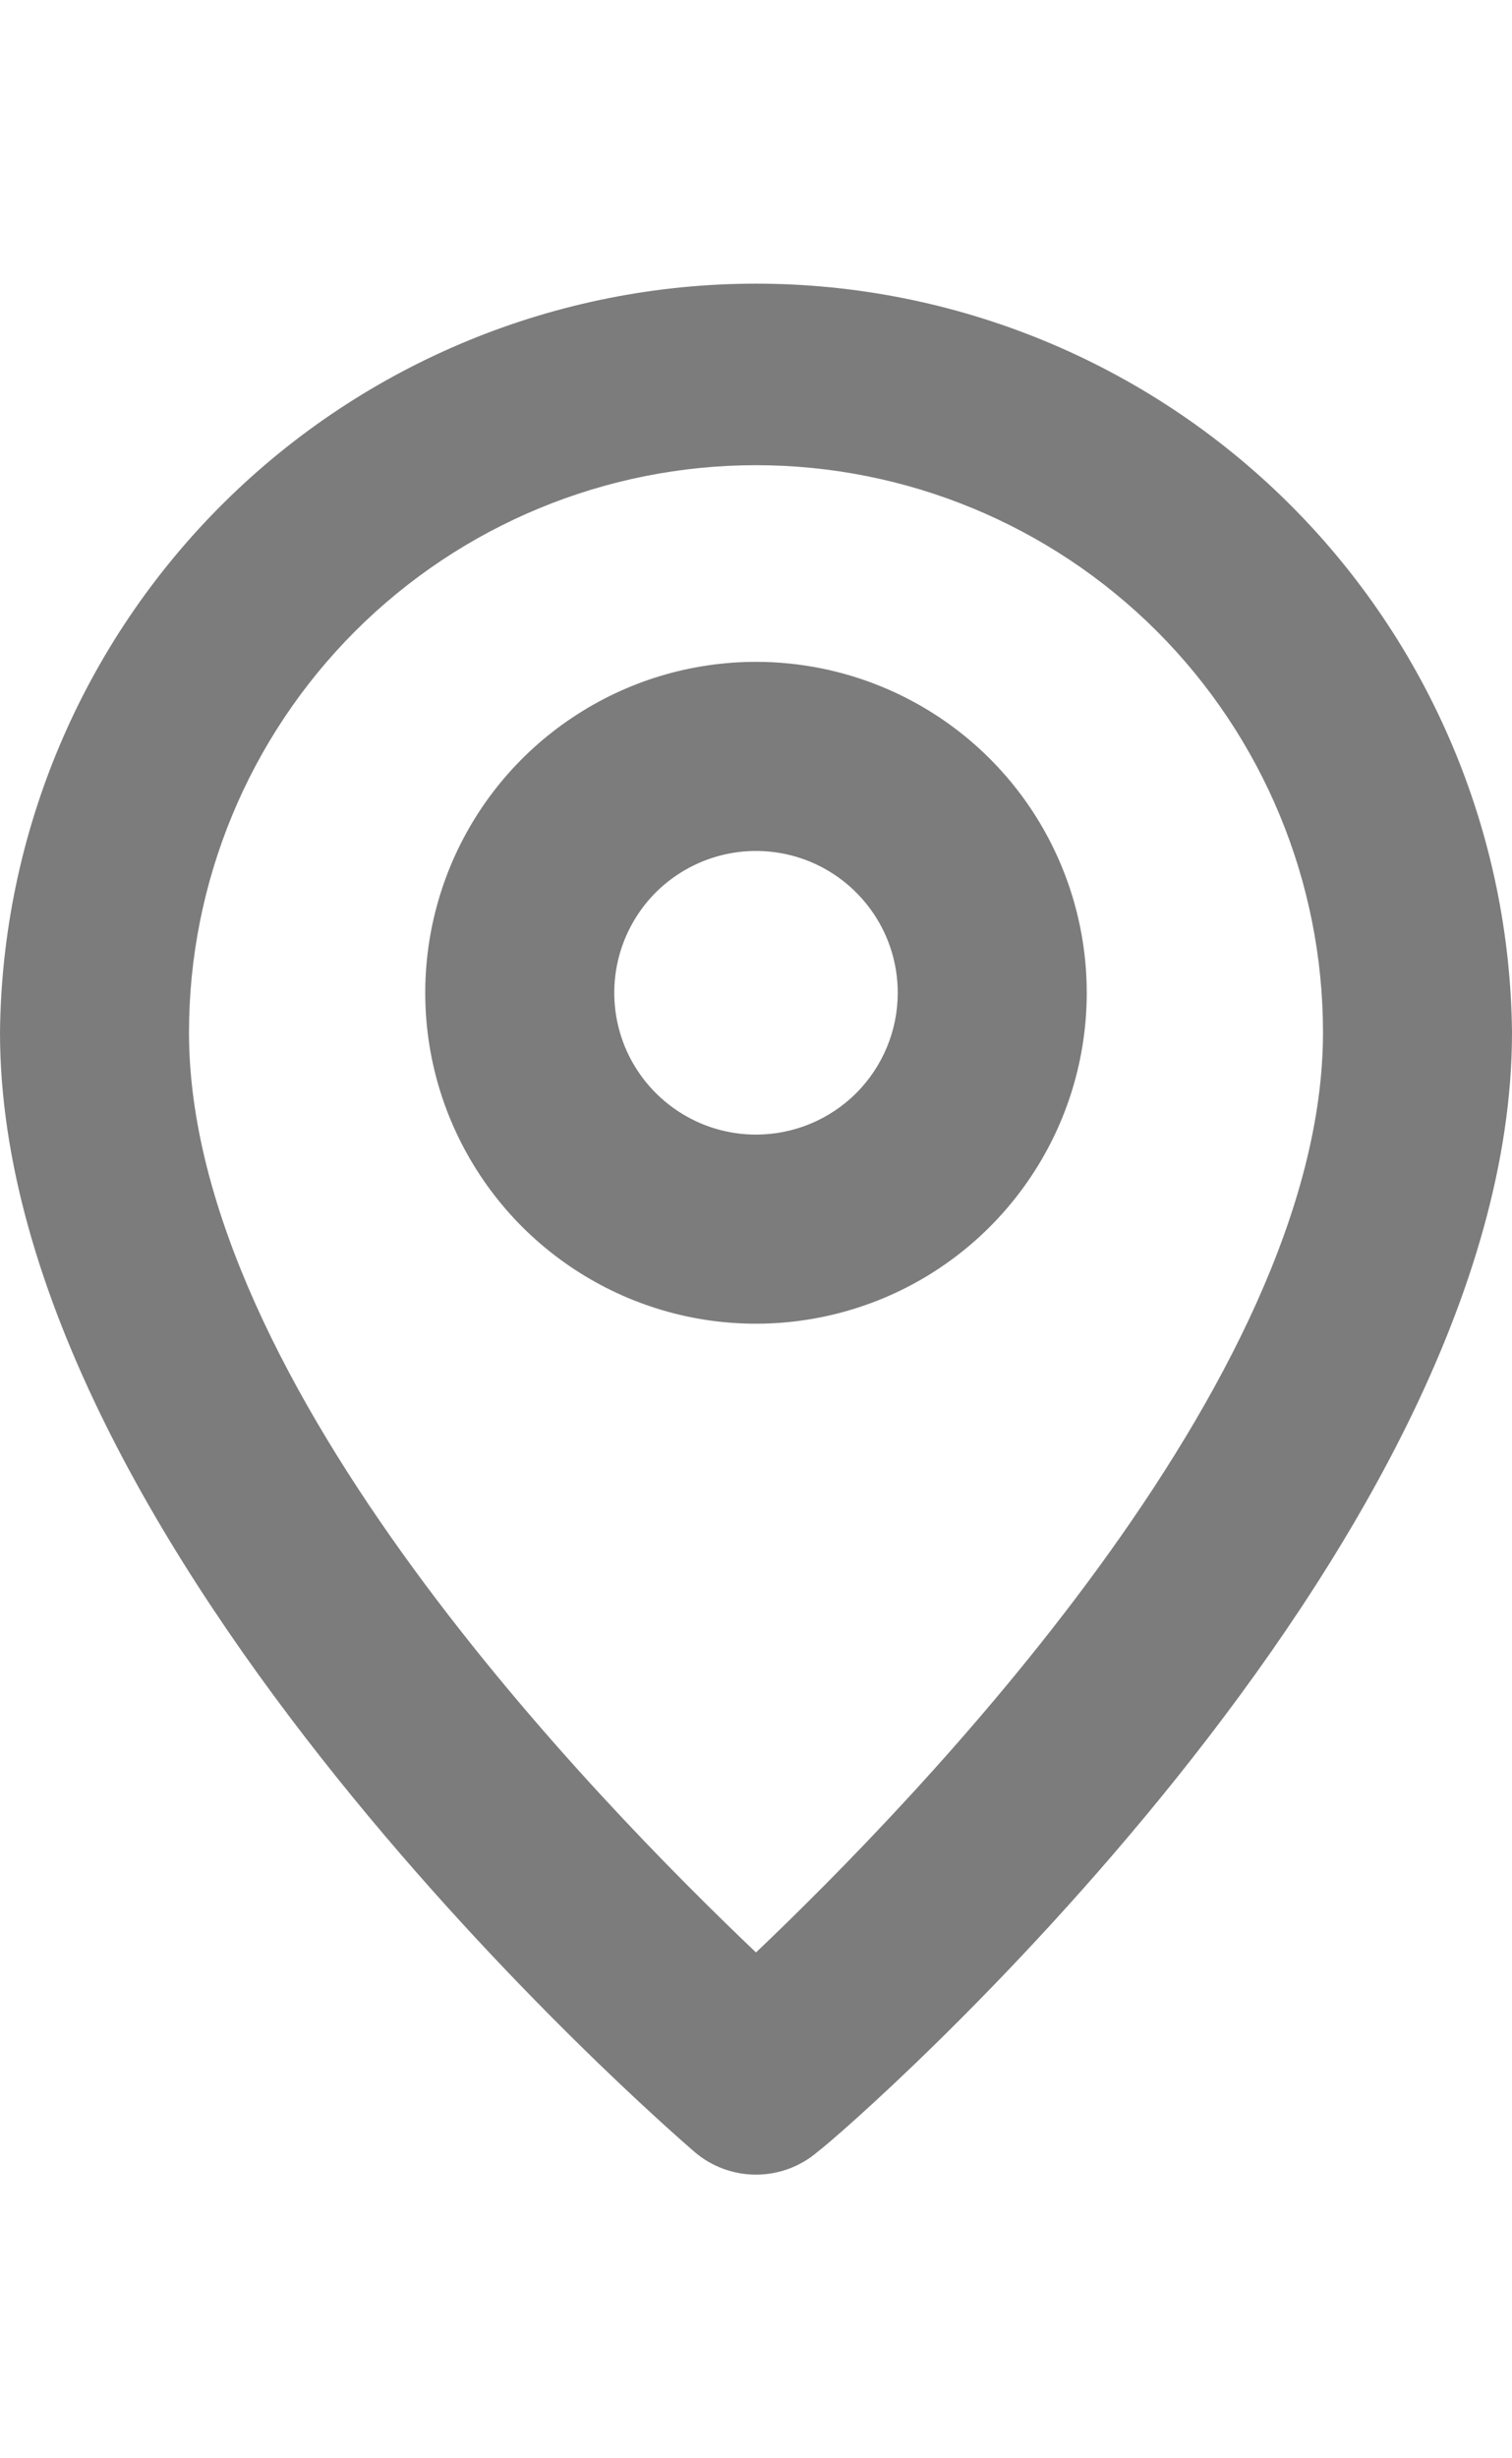
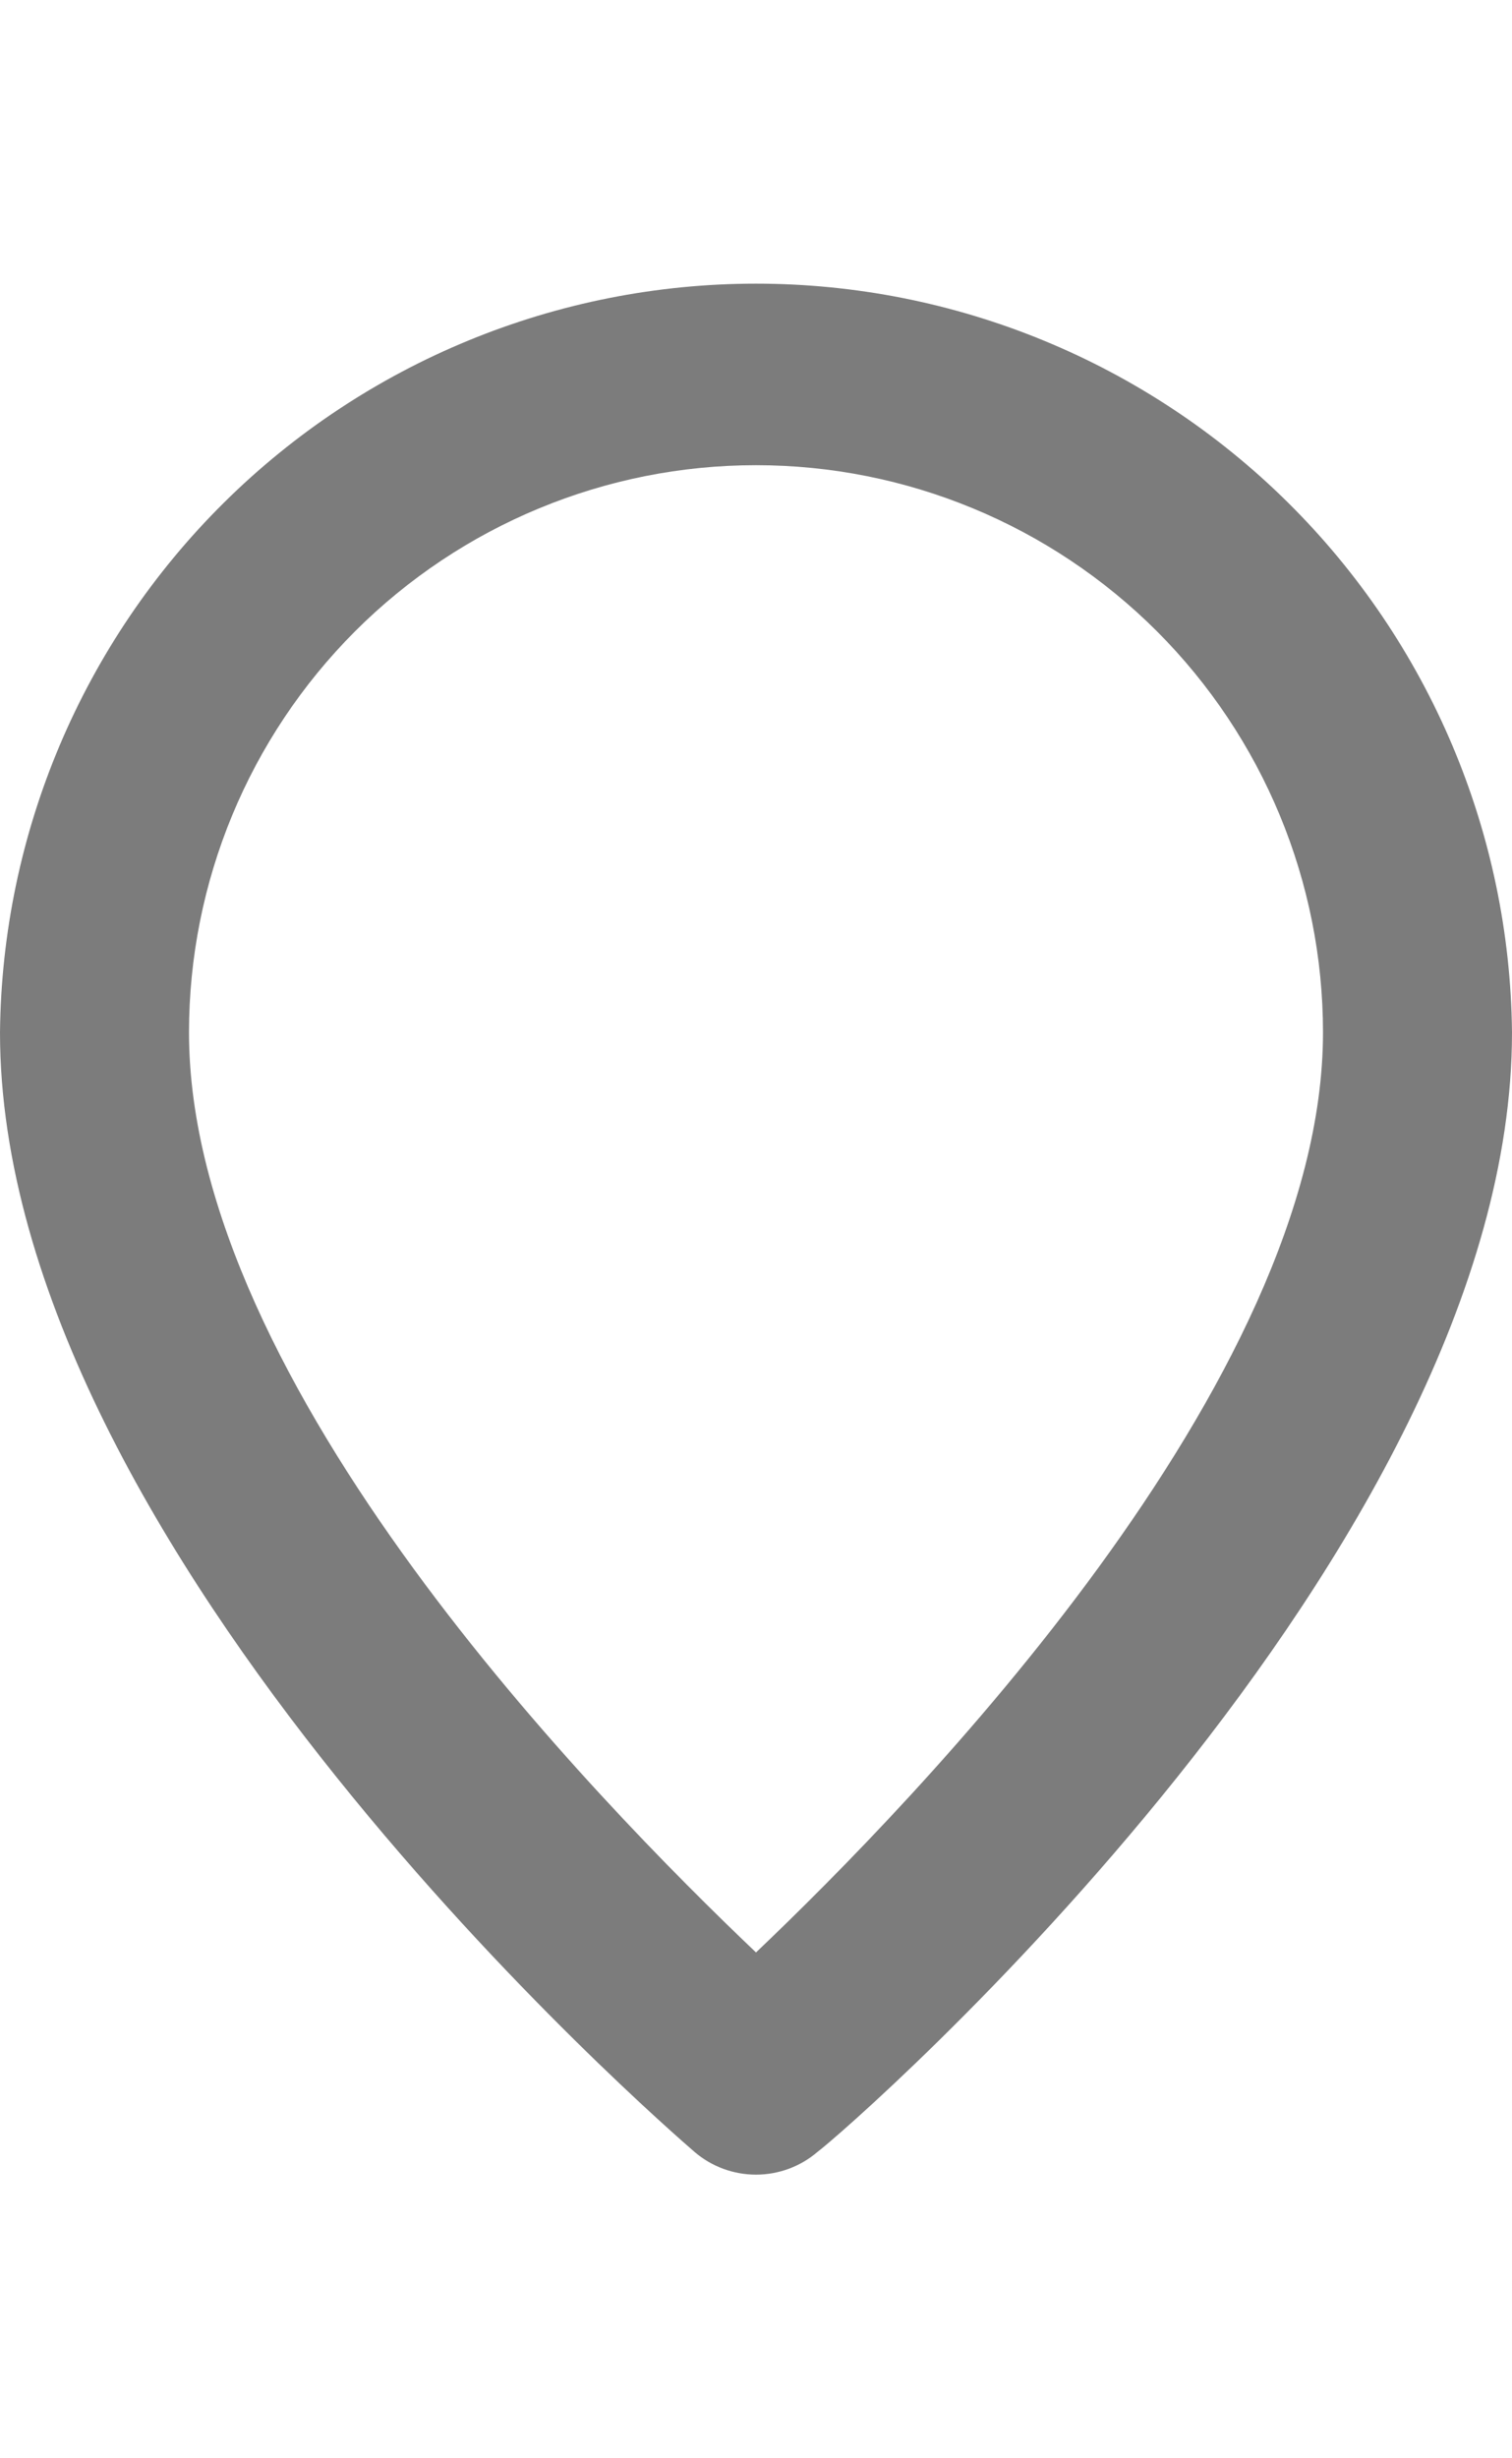
<svg xmlns="http://www.w3.org/2000/svg" width="16" height="26" viewBox="0 0 16 26" fill="none">
-   <path d="M8 3C5.892 3 3.869 3.832 2.371 5.315C0.873 6.798 0.021 8.812 0 10.92C0 16.4 7.05 22.5 7.35 22.76C7.531 22.915 7.762 23 8 23C8.238 23 8.469 22.915 8.65 22.76C9 22.5 16 16.4 16 10.92C15.979 8.812 15.127 6.798 13.629 5.315C12.131 3.832 10.108 3 8 3ZM8 20.65C6.33 19.06 2 14.65 2 10.92C2 9.329 2.632 7.803 3.757 6.677C4.883 5.552 6.409 4.92 8 4.92C9.591 4.92 11.117 5.552 12.243 6.677C13.368 7.803 14 9.329 14 10.92C14 14.62 9.67 19.06 8 20.65Z" fill="#7C7C7C" />
-   <path d="M8 7C7.308 7 6.631 7.205 6.056 7.59C5.48 7.974 5.031 8.521 4.766 9.161C4.502 9.8 4.432 10.504 4.567 11.183C4.702 11.862 5.036 12.485 5.525 12.975C6.015 13.464 6.638 13.798 7.317 13.933C7.996 14.068 8.7 13.998 9.339 13.734C9.979 13.469 10.526 13.02 10.91 12.444C11.295 11.869 11.5 11.192 11.5 10.5C11.5 9.572 11.131 8.681 10.475 8.025C9.819 7.369 8.928 7 8 7ZM8 12C7.703 12 7.413 11.912 7.167 11.747C6.92 11.582 6.728 11.348 6.614 11.074C6.501 10.8 6.471 10.498 6.529 10.207C6.587 9.916 6.73 9.649 6.939 9.439C7.149 9.23 7.416 9.087 7.707 9.029C7.998 8.971 8.3 9.001 8.574 9.114C8.848 9.228 9.082 9.42 9.247 9.667C9.412 9.913 9.5 10.203 9.5 10.5C9.5 10.898 9.342 11.279 9.061 11.561C8.779 11.842 8.398 12 8 12Z" fill="#7C7C7C" />
+   <path d="M8 3C5.892 3 3.869 3.832 2.371 5.315C0.873 6.798 0.021 8.812 0 10.92C0 16.4 7.05 22.5 7.35 22.76C7.531 22.915 7.762 23 8 23C8.238 23 8.469 22.915 8.65 22.76C9 22.5 16 16.4 16 10.92C15.979 8.812 15.127 6.798 13.629 5.315C12.131 3.832 10.108 3 8 3M8 20.65C6.33 19.06 2 14.65 2 10.92C2 9.329 2.632 7.803 3.757 6.677C4.883 5.552 6.409 4.92 8 4.92C9.591 4.92 11.117 5.552 12.243 6.677C13.368 7.803 14 9.329 14 10.92C14 14.62 9.67 19.06 8 20.65Z" fill="#7C7C7C" />
</svg>